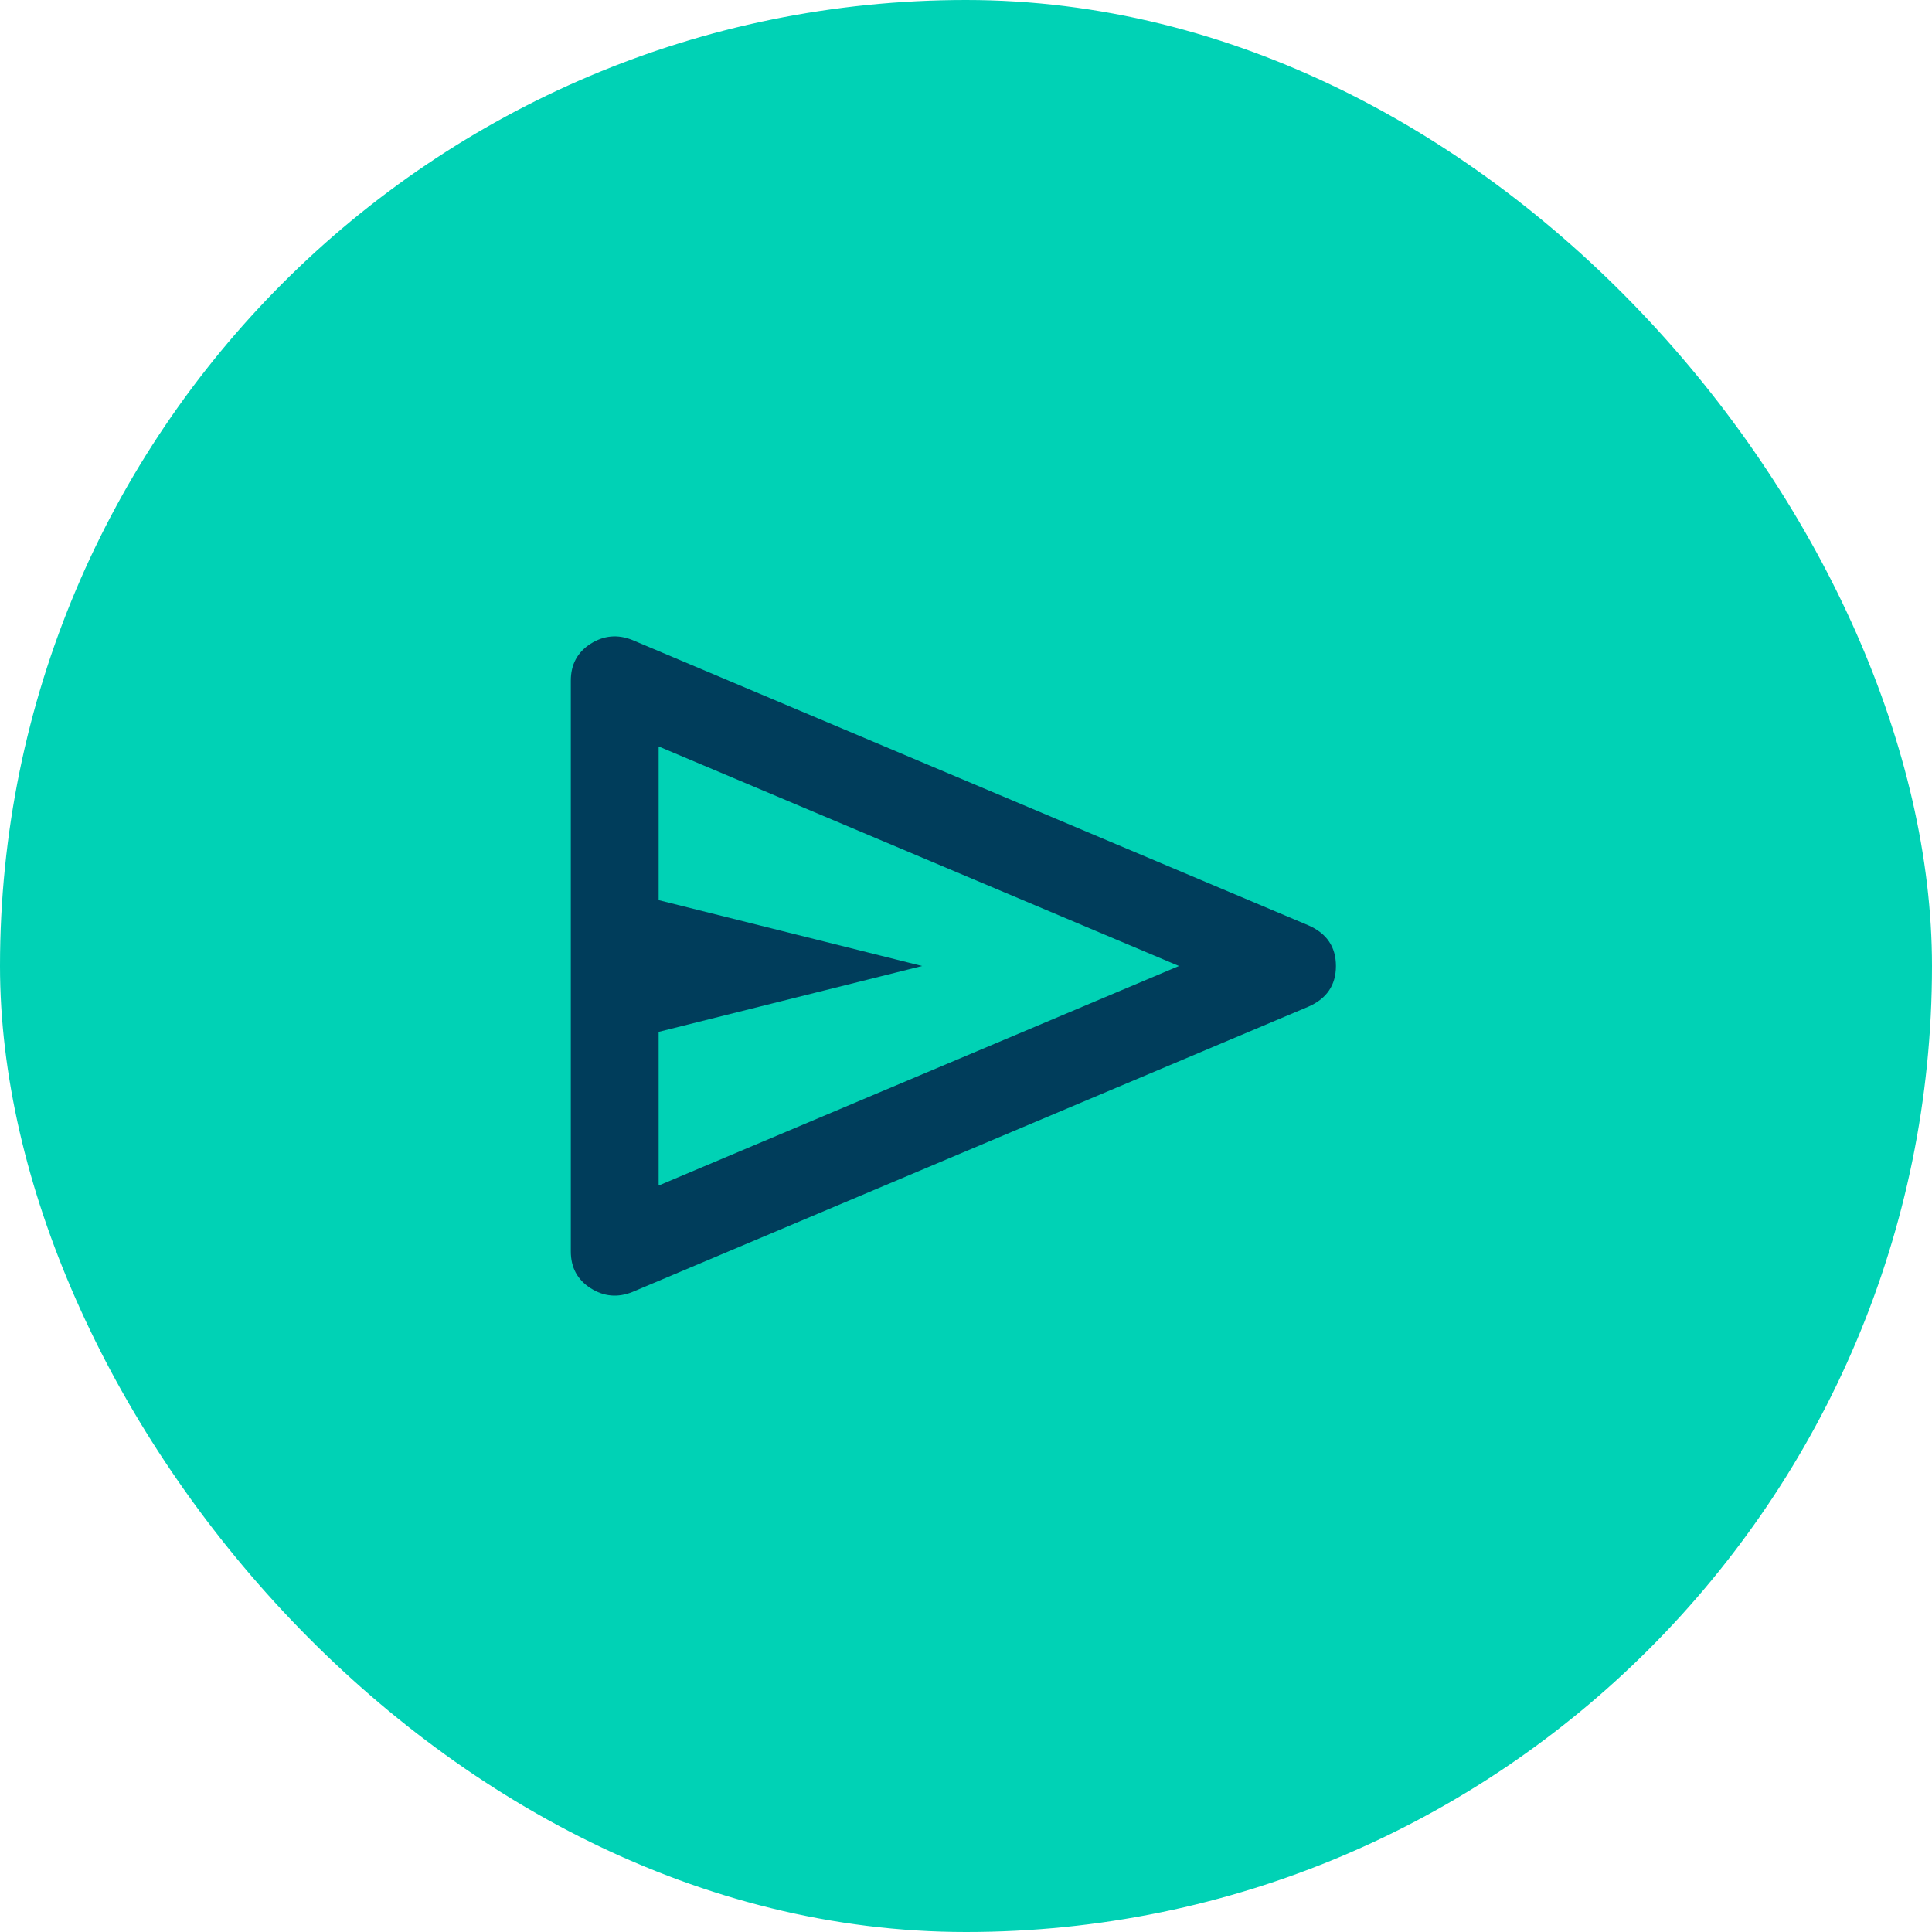
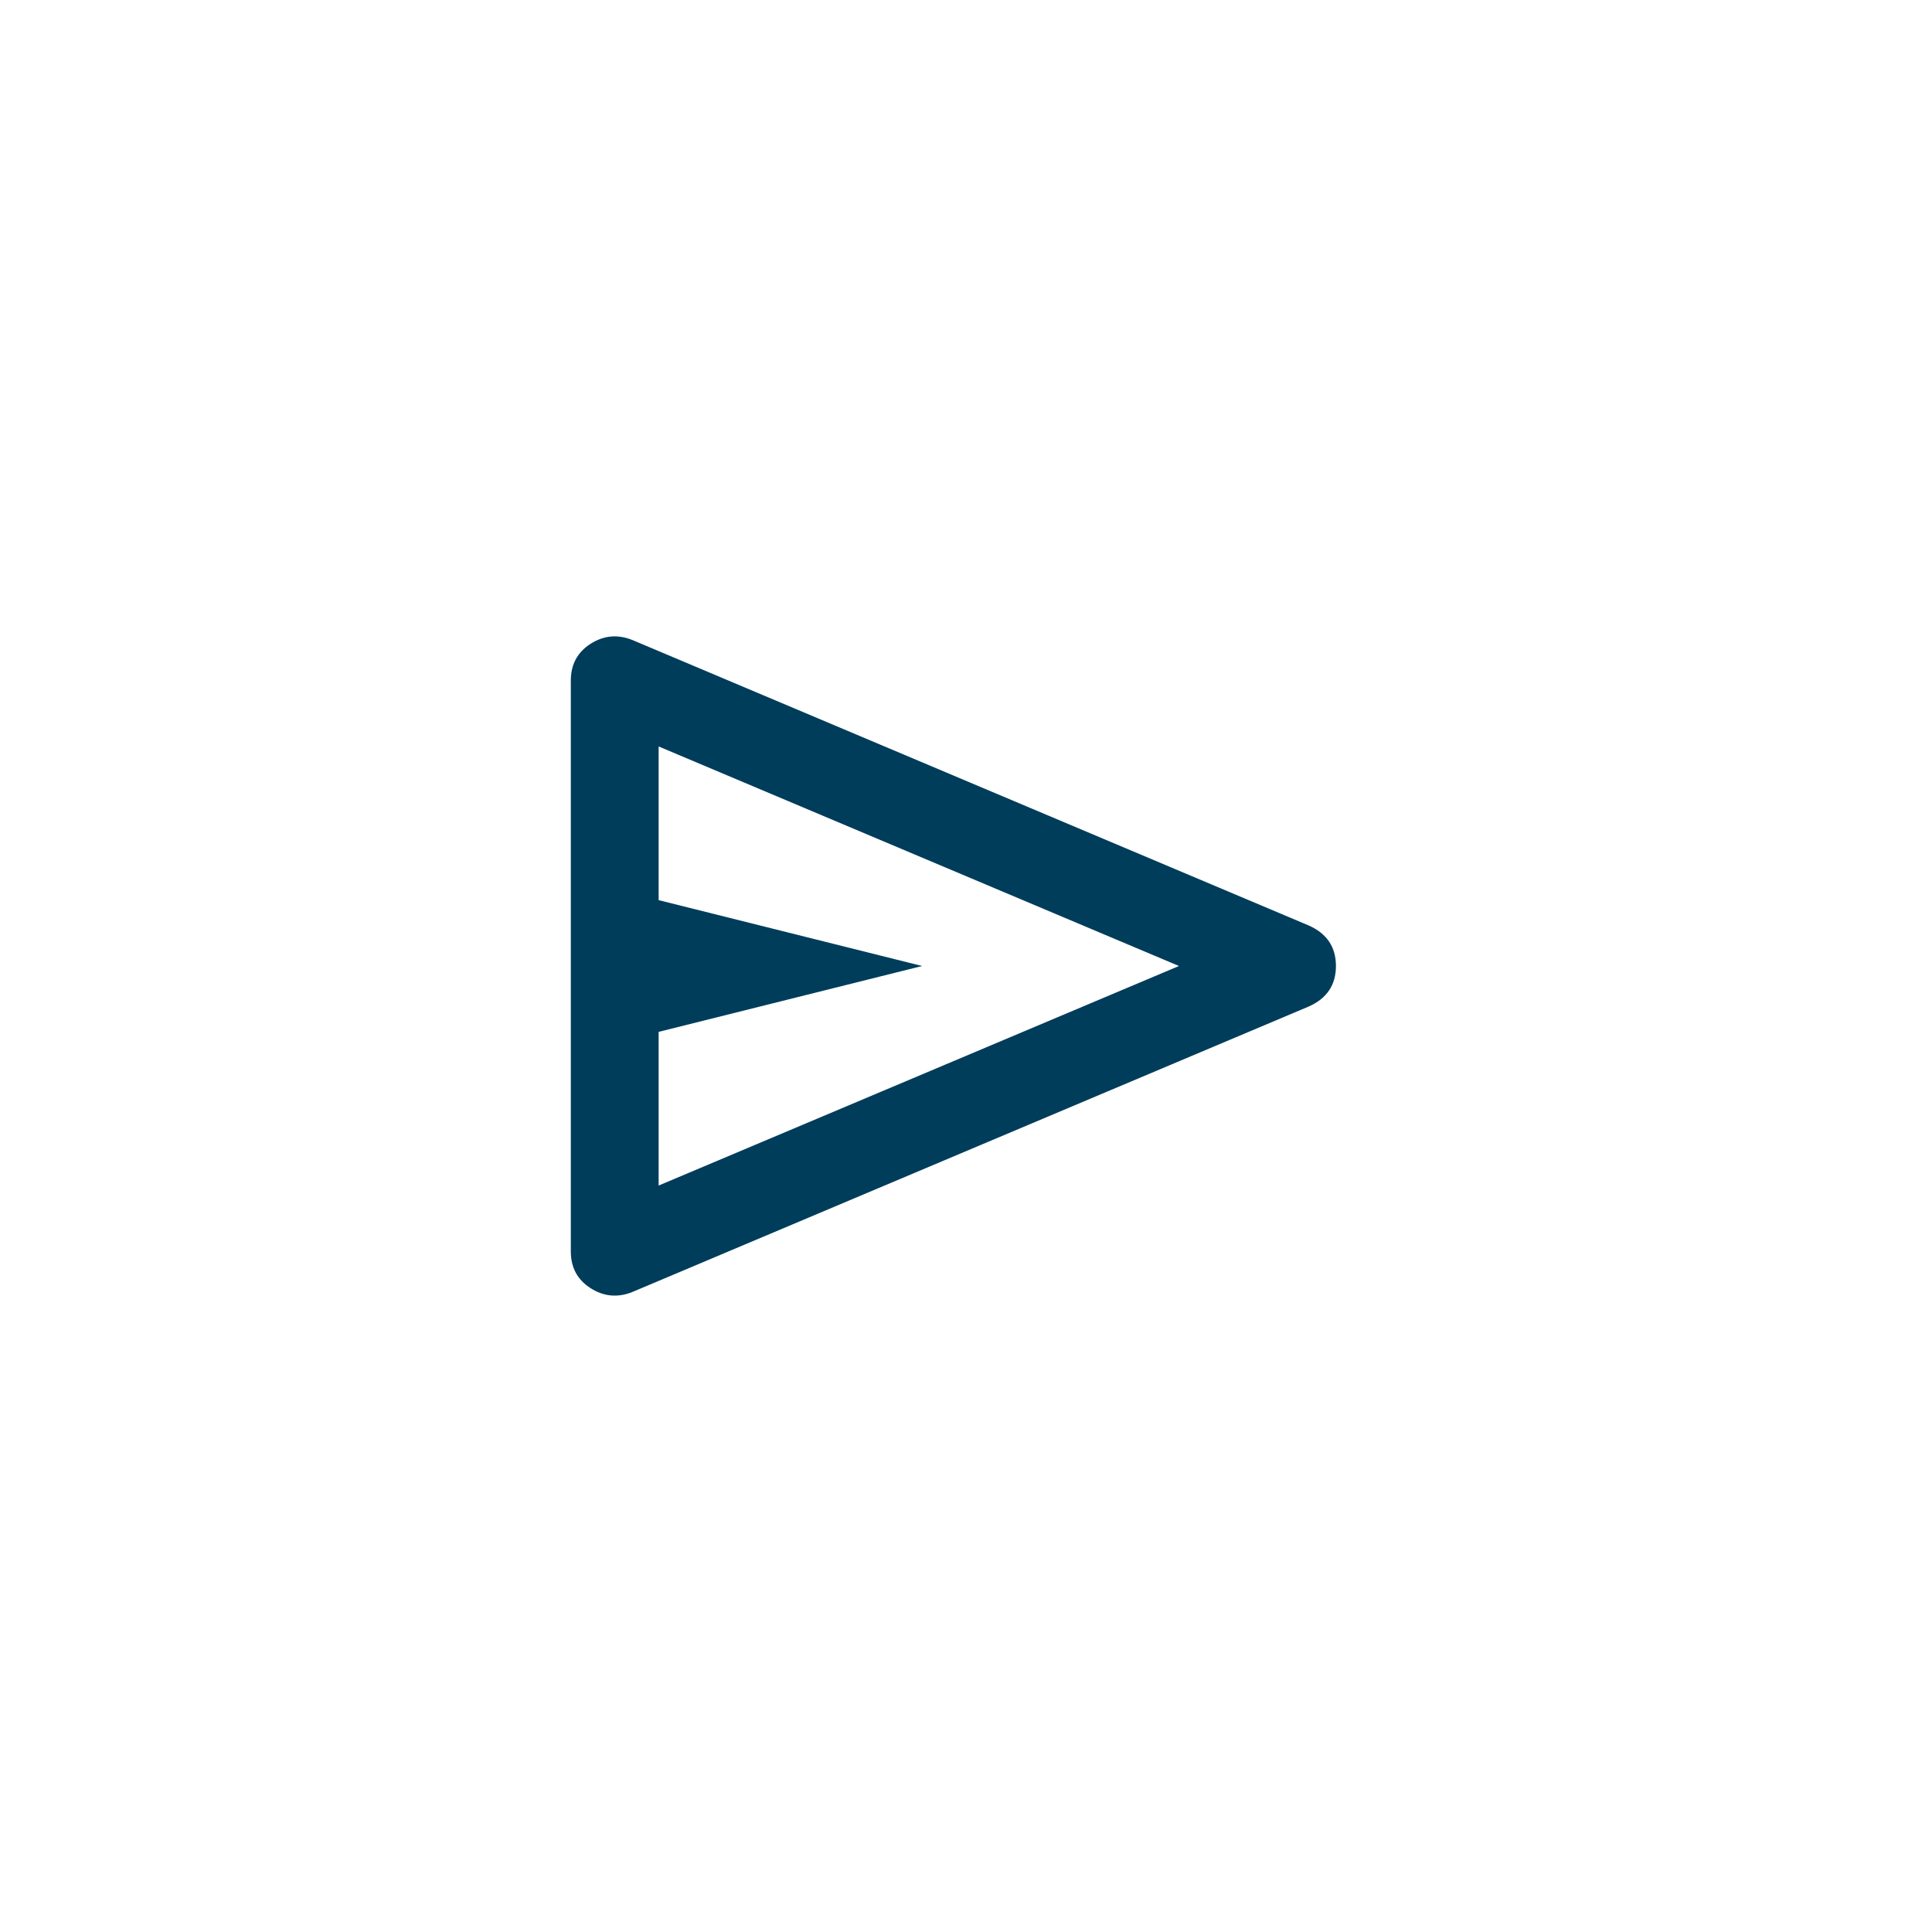
<svg xmlns="http://www.w3.org/2000/svg" width="44" height="44" viewBox="0 0 44 44" fill="none">
-   <rect width="44" height="44" rx="22" fill="#00D2B5" />
  <path d="M29.8 22.925L14.4 29.425C14.067 29.558 13.75 29.529 13.45 29.337C13.15 29.146 13 28.867 13 28.5V15.5C13 15.133 13.15 14.854 13.45 14.662C13.75 14.471 14.067 14.442 14.4 14.575L29.8 21.075C30.217 21.258 30.425 21.567 30.425 22C30.425 22.433 30.217 22.742 29.8 22.925ZM15 27L26.85 22L15 17V20.5L21 22L15 23.5V27Z" fill="#003D5B" />
</svg>